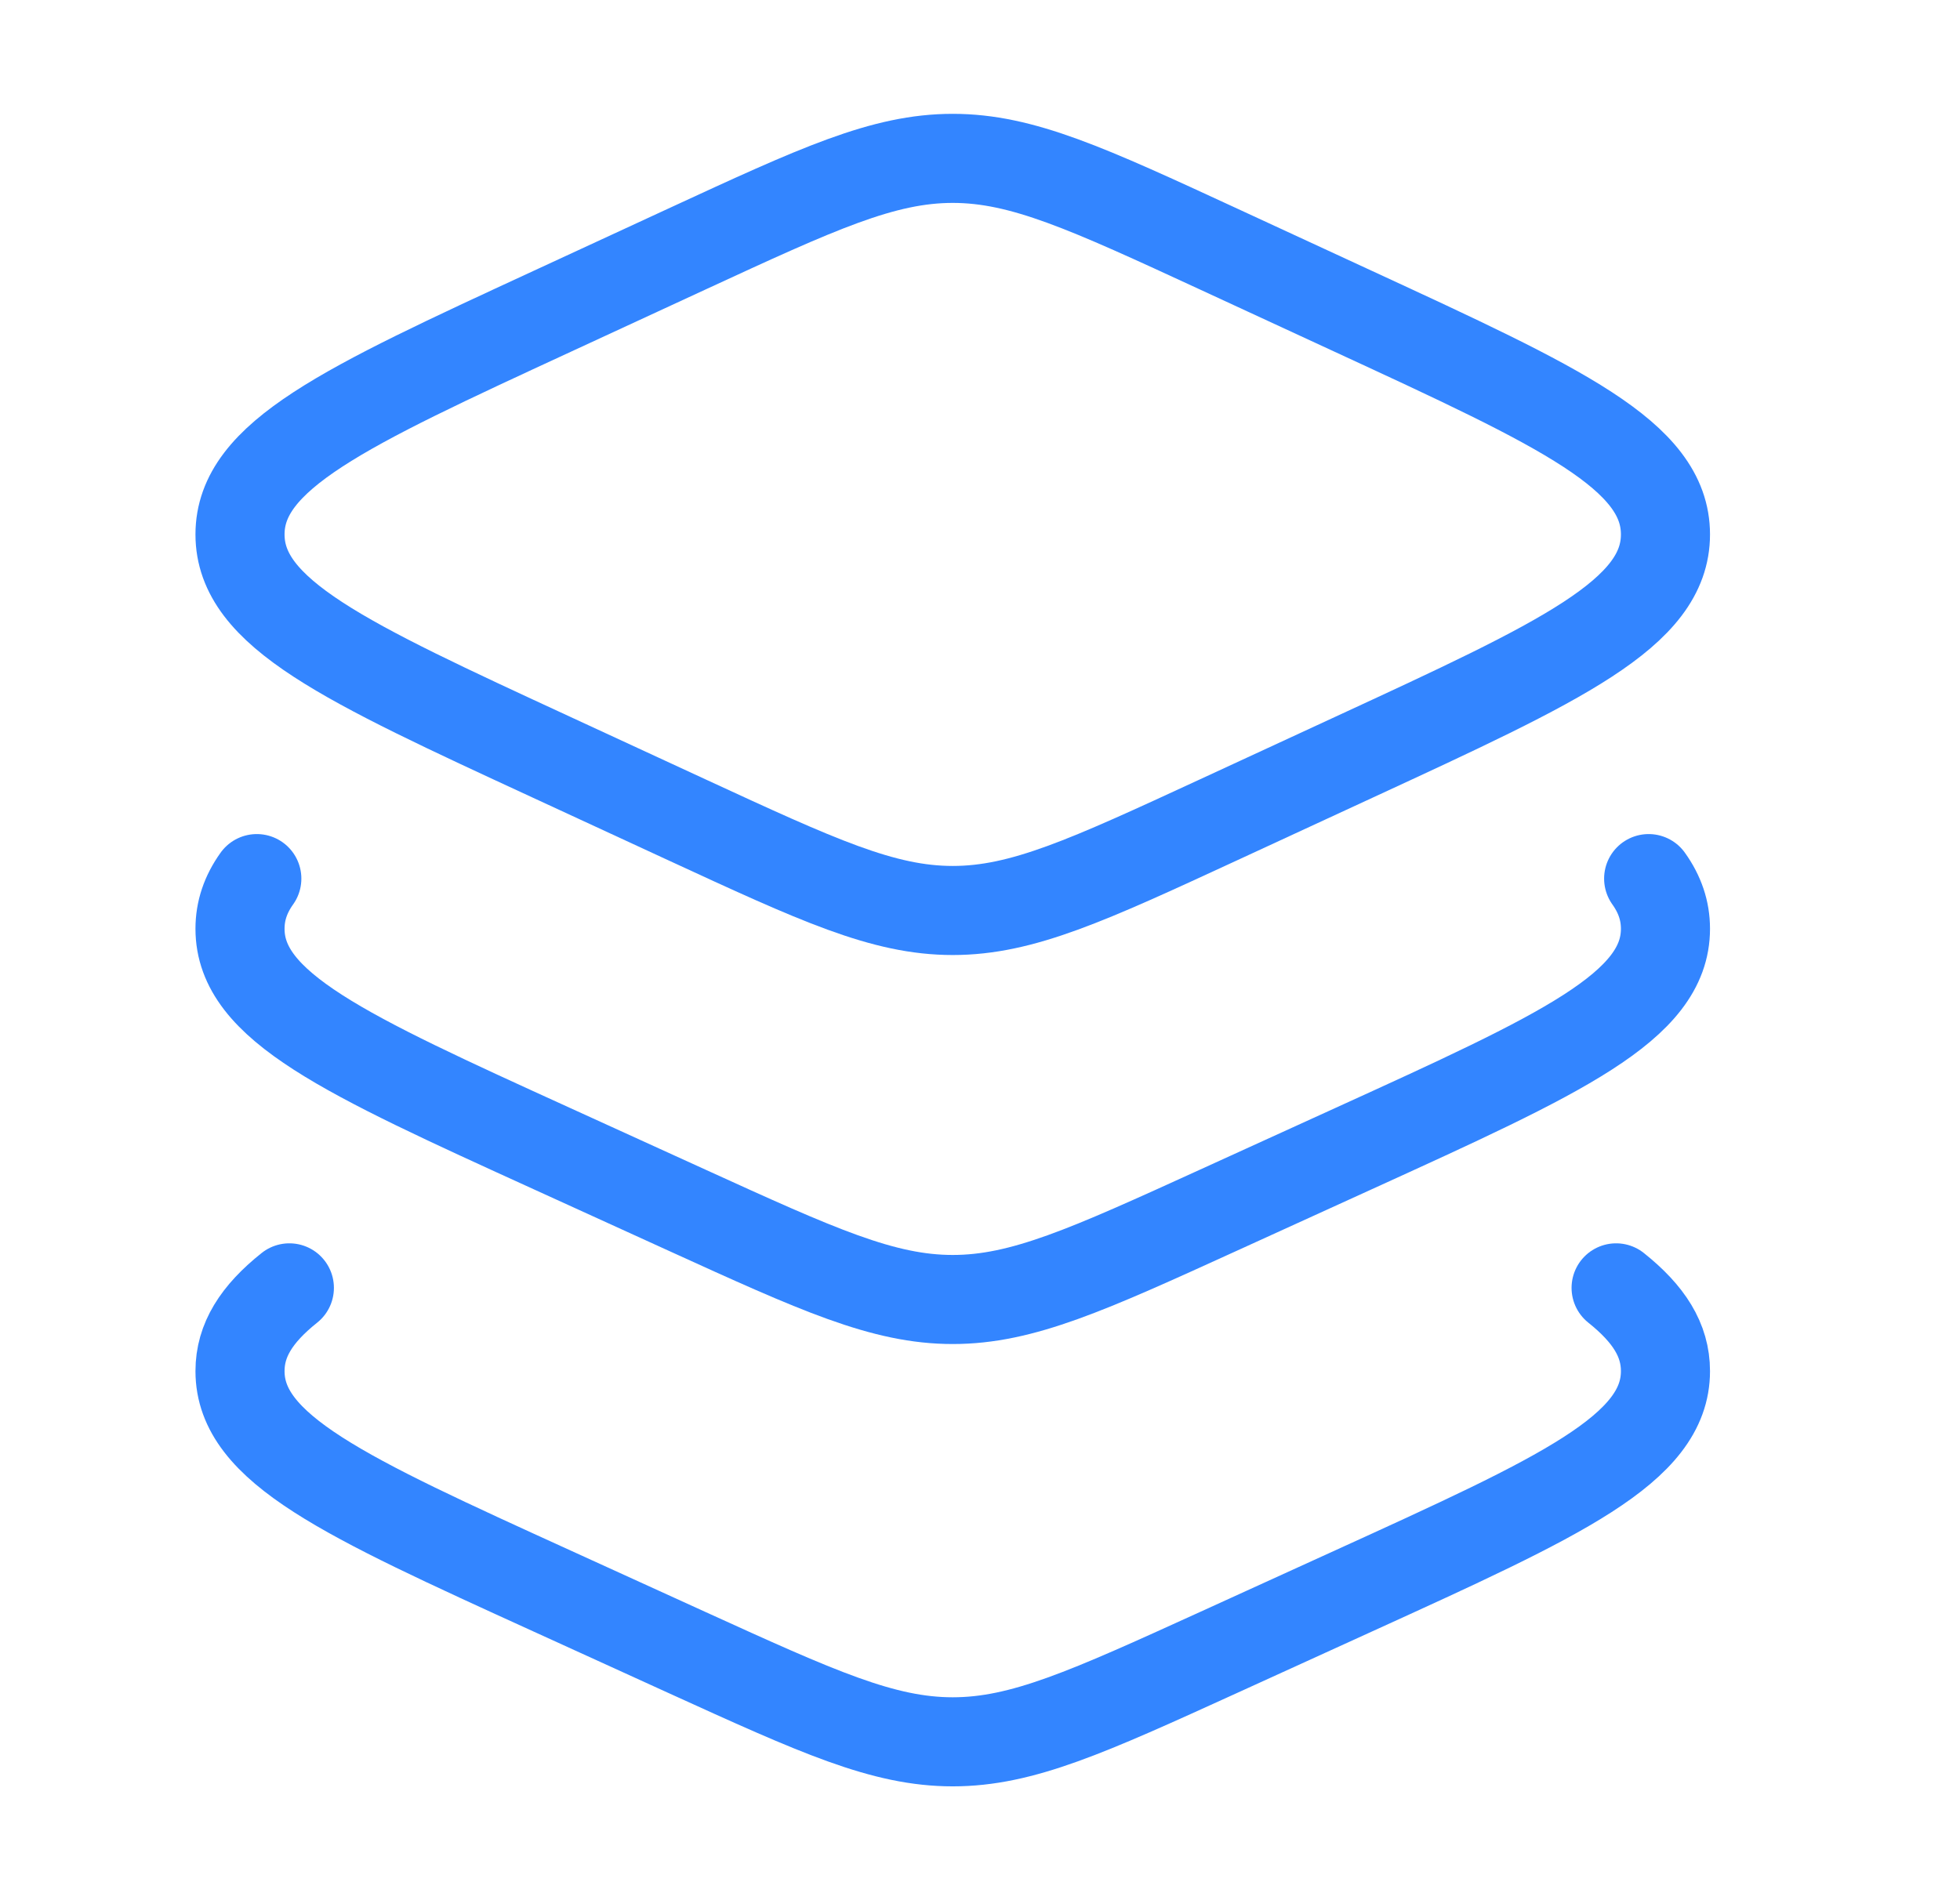
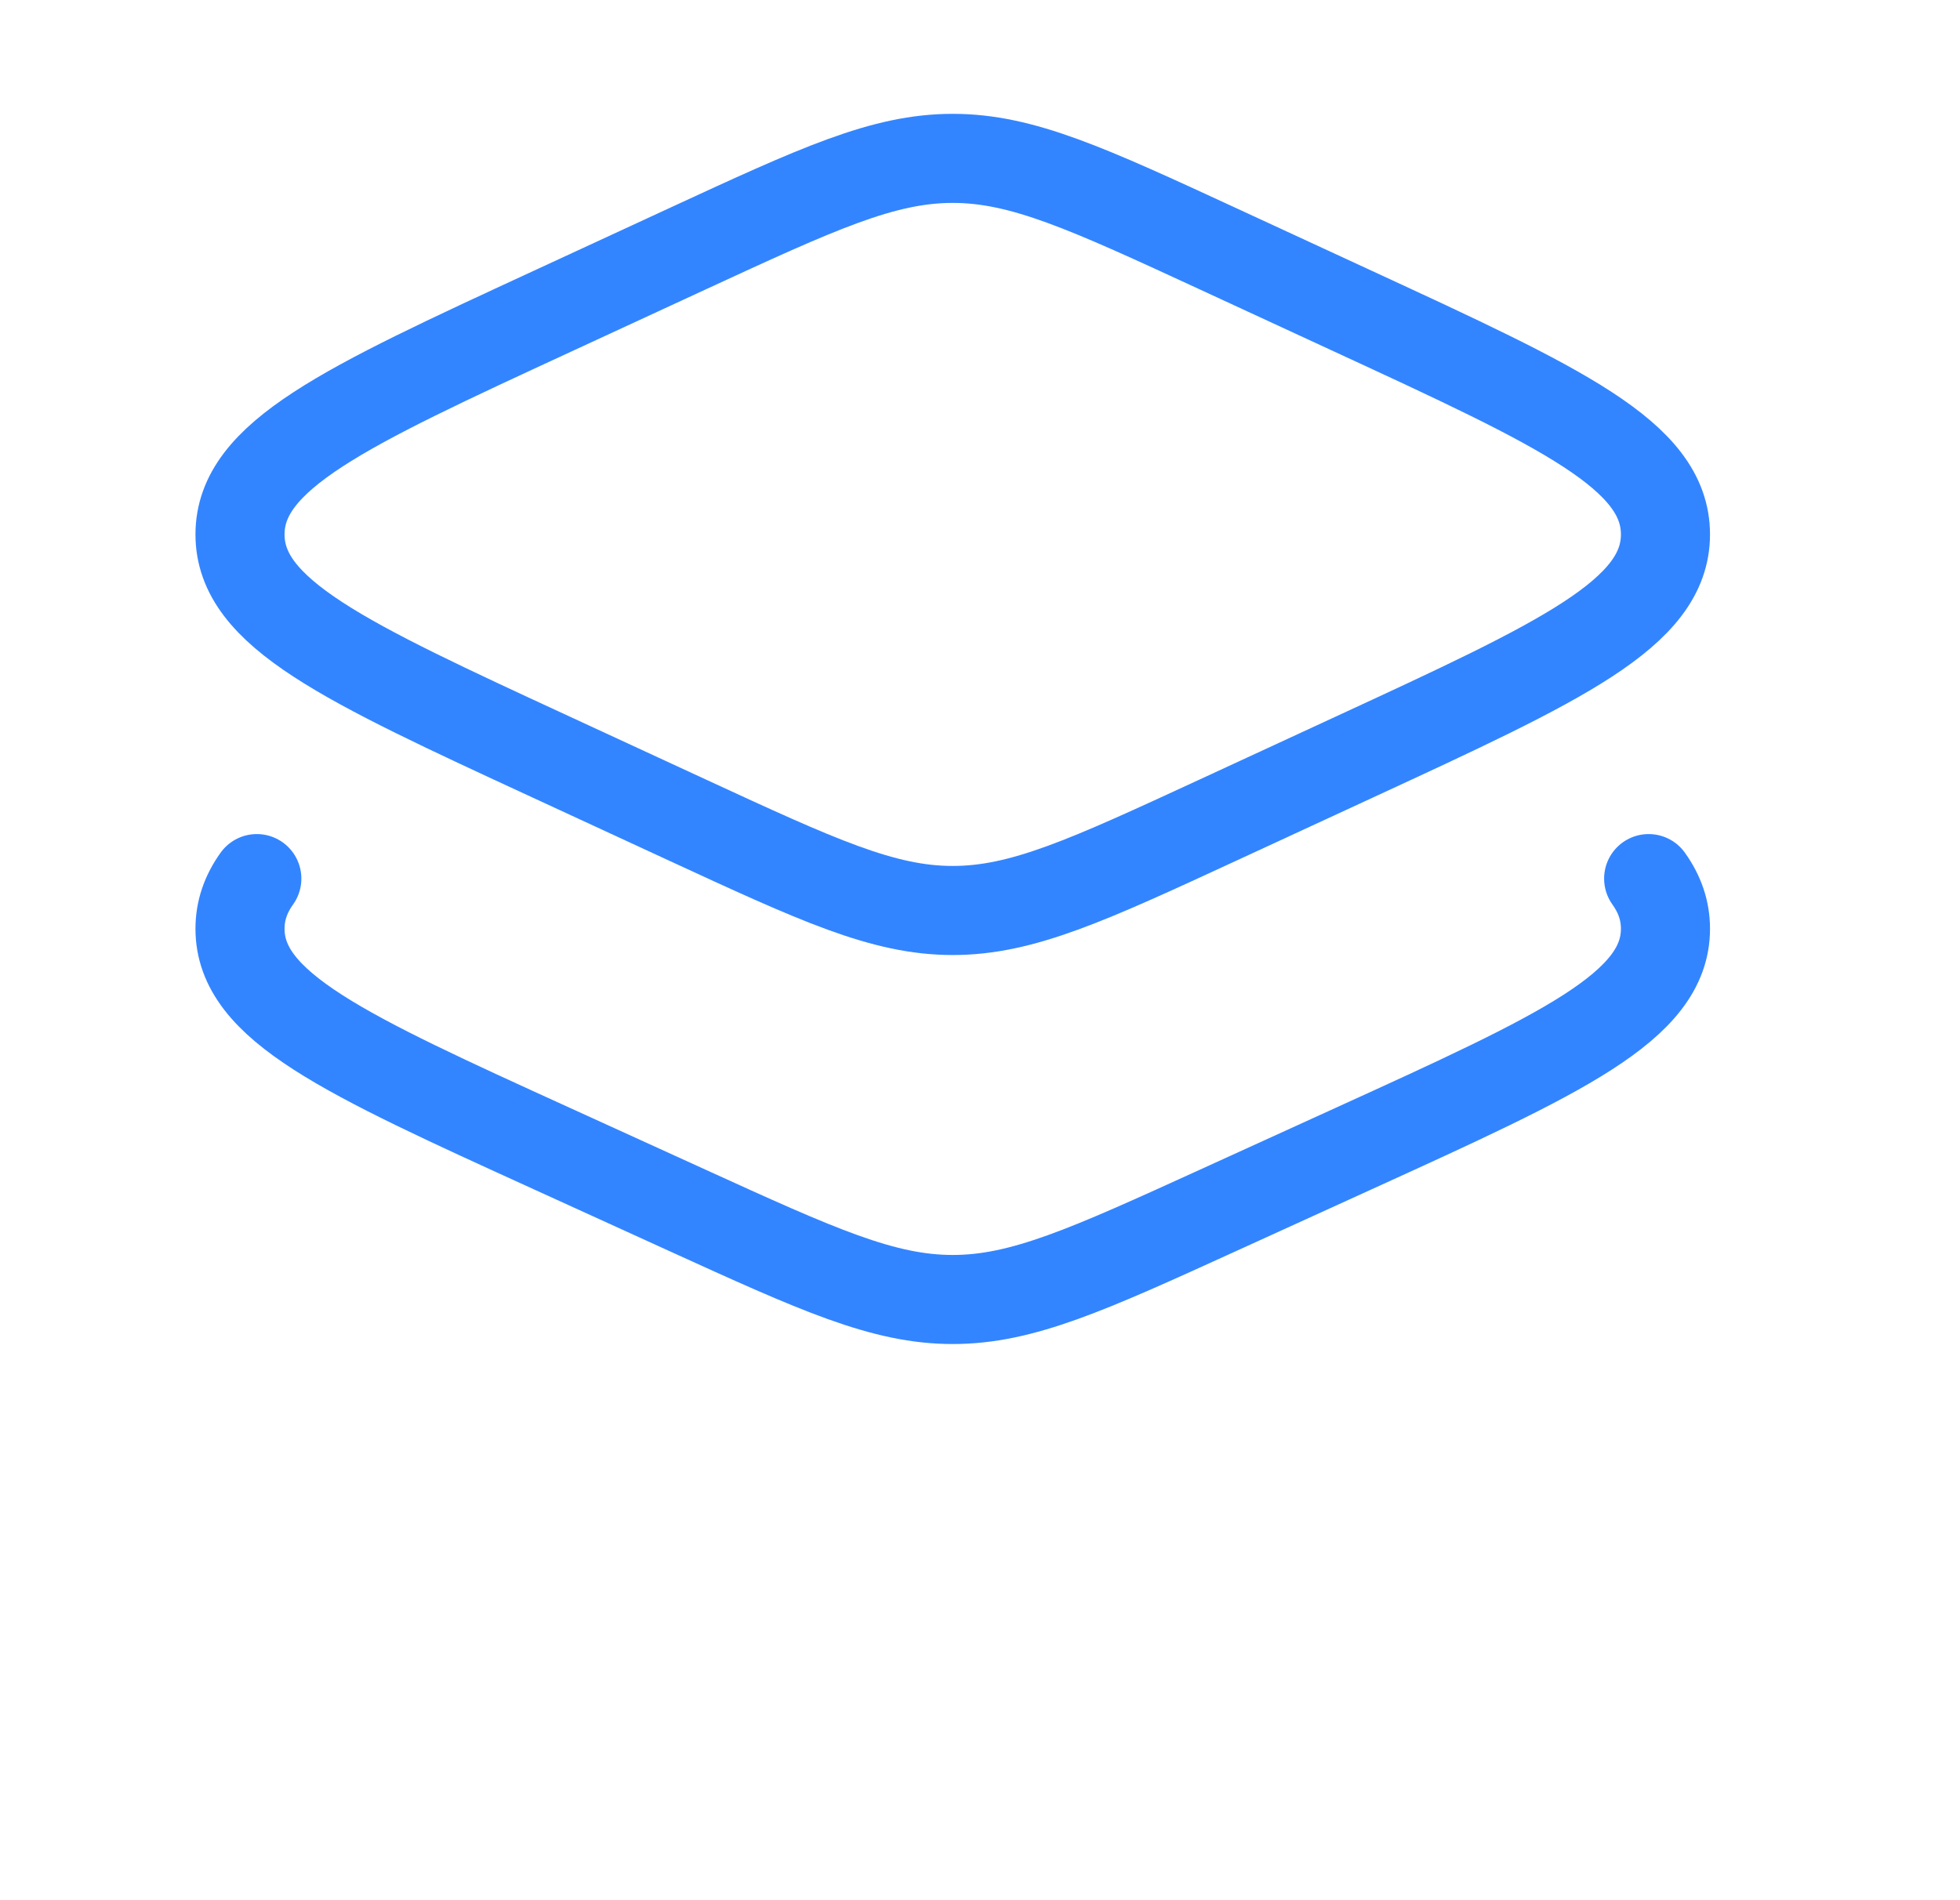
<svg xmlns="http://www.w3.org/2000/svg" width="33" height="32" viewBox="0 0 33 32" fill="none">
  <path d="M11.565 4.194L9.292 5.245C5.791 6.863 4.041 7.672 4.041 9C4.041 10.328 5.791 11.137 9.292 12.755L11.565 13.806C13.768 14.824 14.87 15.333 16.041 15.333C17.212 15.333 18.314 14.824 20.517 13.806L22.79 12.755C26.291 11.137 28.041 10.328 28.041 9C28.041 7.672 26.291 6.863 22.79 5.245L20.517 4.194C18.314 3.176 17.212 2.667 16.041 2.667C14.87 2.667 13.768 3.176 11.565 4.194Z" stroke="#3385FF" stroke-width="1.5" stroke-linecap="round" stroke-linejoin="round" />
  <path d="M27.758 14.796C27.947 15.061 28.041 15.338 28.041 15.641C28.041 16.95 26.291 17.748 22.79 19.343L20.517 20.379C18.314 21.383 17.212 21.884 16.041 21.884C14.87 21.884 13.768 21.383 11.565 20.379L9.292 19.343C5.791 17.748 4.041 16.95 4.041 15.641C4.041 15.338 4.135 15.061 4.324 14.796" stroke="#3385FF" stroke-width="1.5" stroke-linecap="round" stroke-linejoin="round" />
-   <path d="M27.21 21.688C27.764 22.13 28.041 22.569 28.041 23.09C28.041 24.399 26.291 25.197 22.79 26.792L20.517 27.828C18.314 28.831 17.212 29.333 16.041 29.333C14.87 29.333 13.768 28.831 11.565 27.828L9.292 26.792C5.791 25.197 4.041 24.399 4.041 23.09C4.041 22.569 4.318 22.13 4.872 21.688" stroke="#3385FF" stroke-width="1.5" stroke-linecap="round" stroke-linejoin="round" />
</svg>